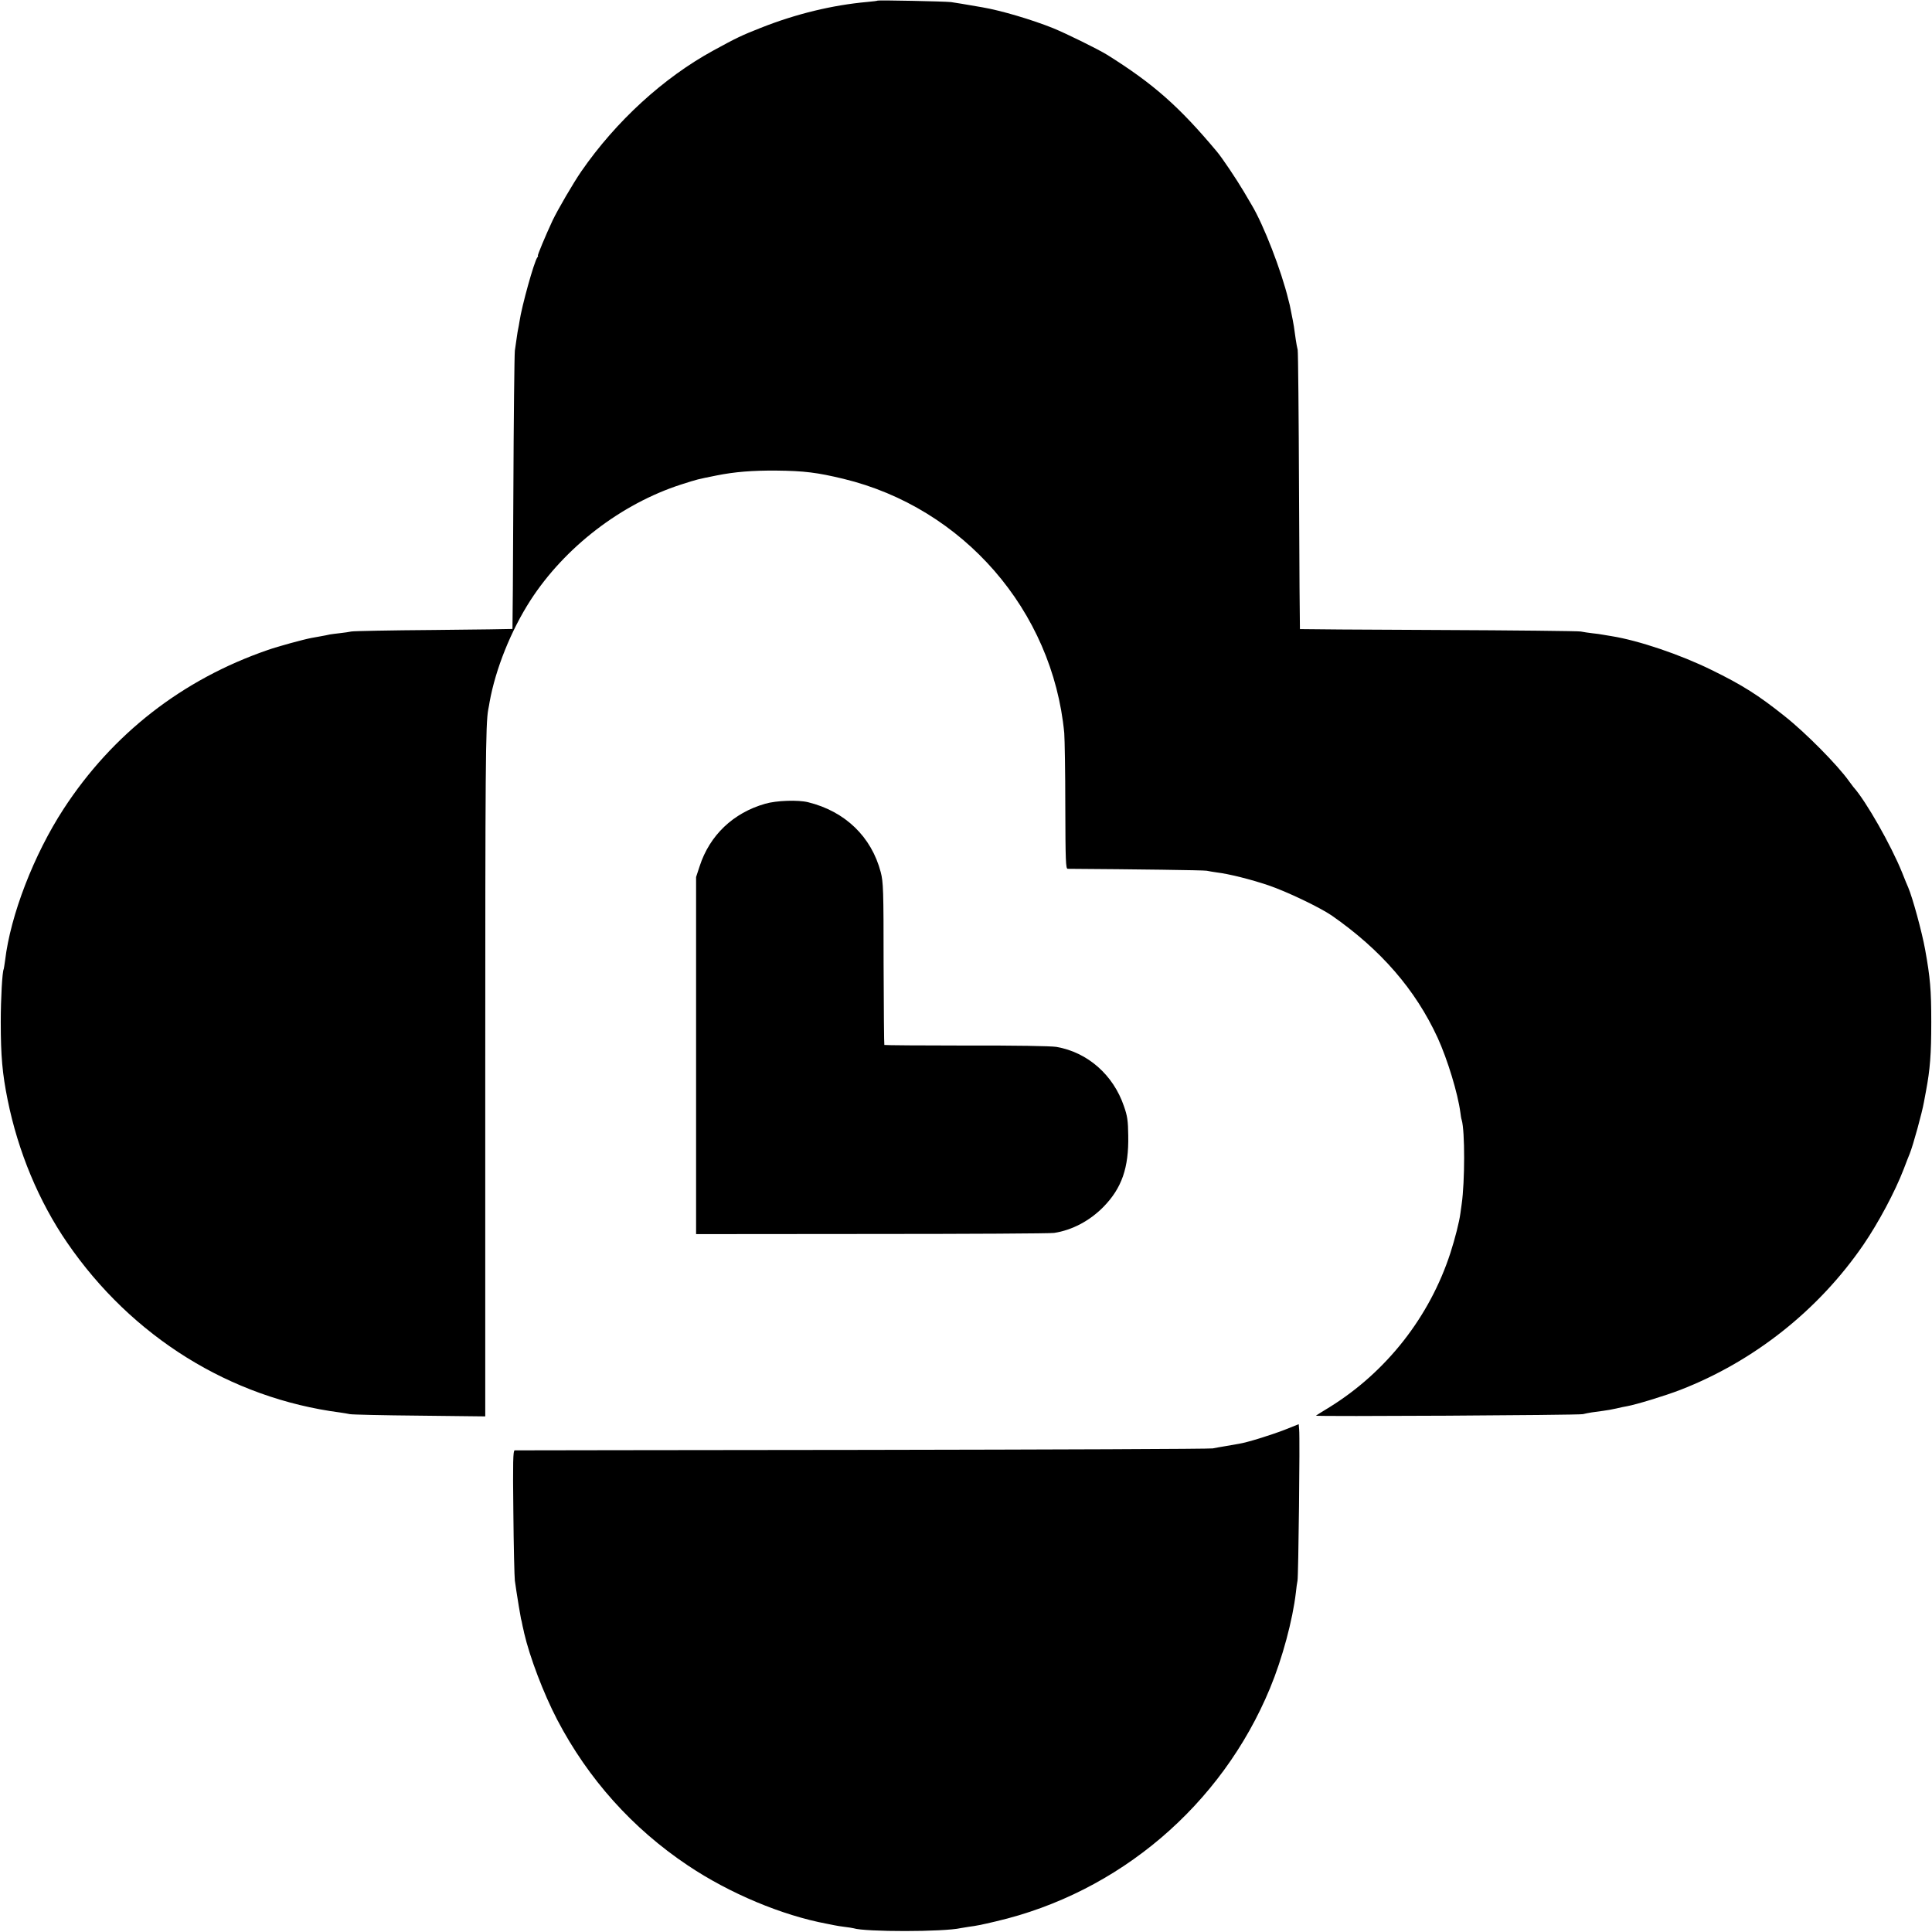
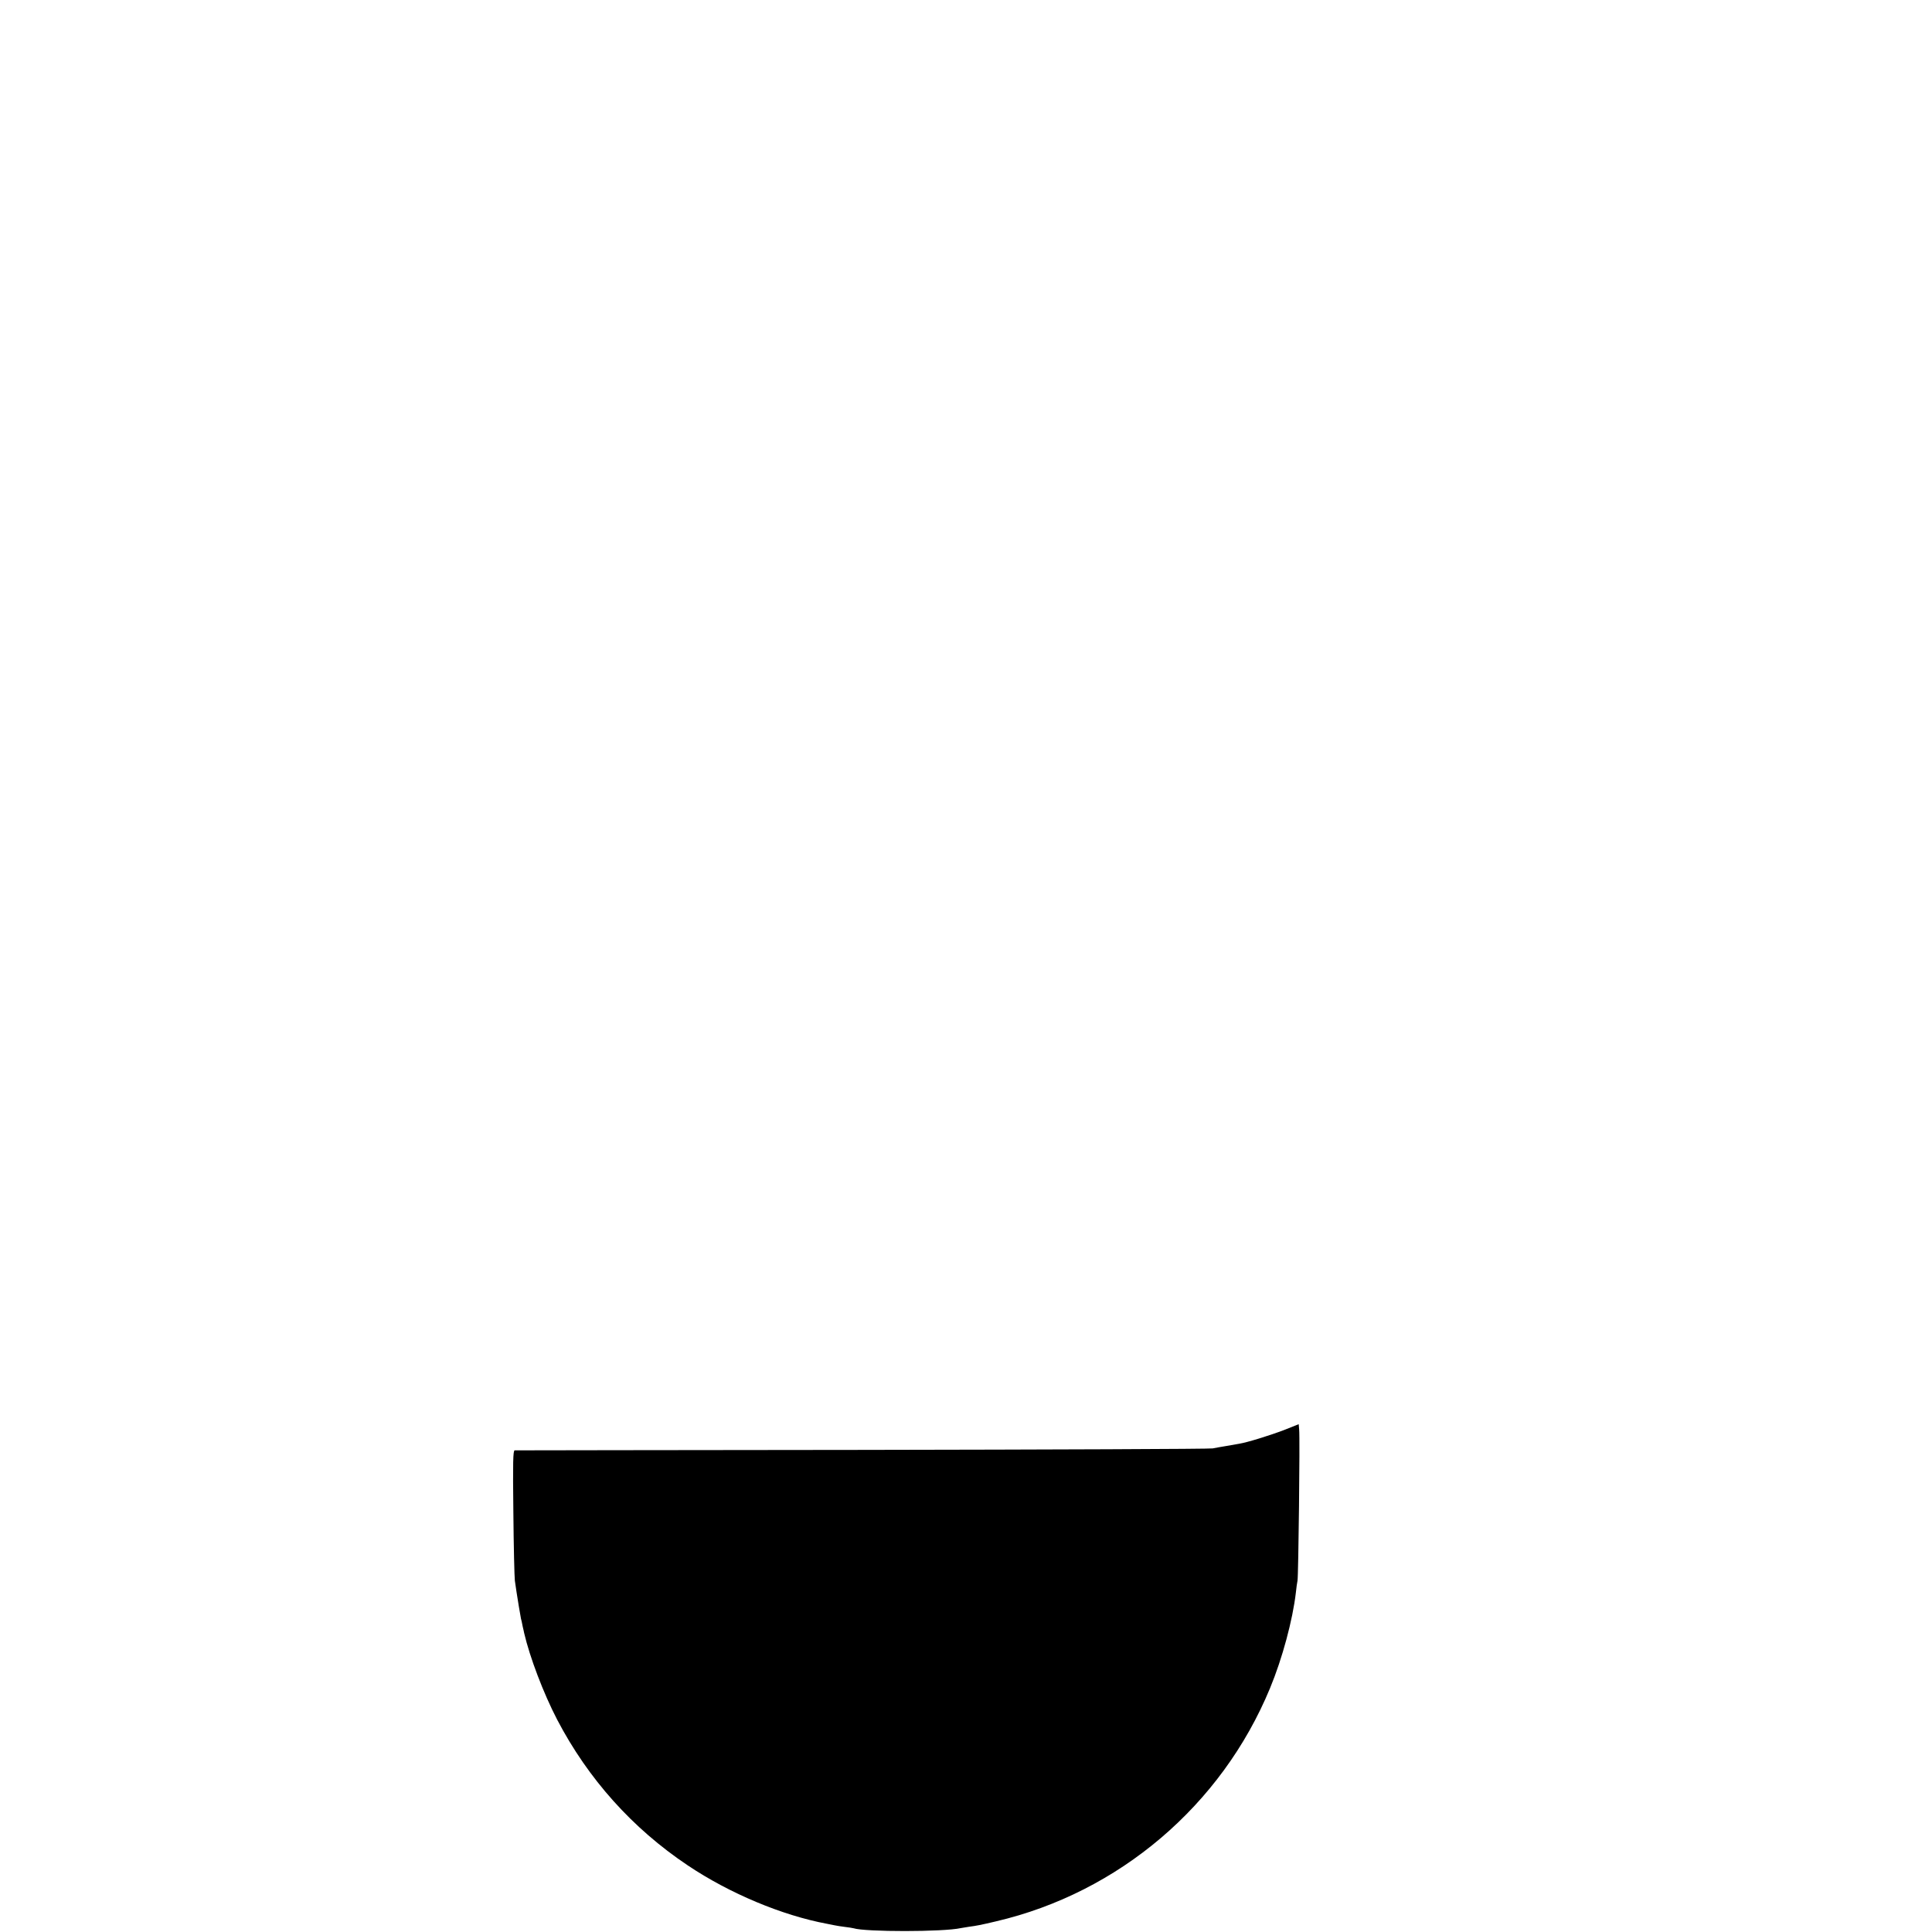
<svg xmlns="http://www.w3.org/2000/svg" version="1.0" width="1292pt" height="1292pt" viewBox="0 0 1292 1292" preserveAspectRatio="xMidYMid meet">
  <g transform="translate(0,1292) scale(0.1,-0.1)" fill="#000000" stroke="none">
-     <path d="M5869 12916 c-2 -2 -33 -6 -69 -9 -234 -21 -477 -80 -712 -173 -129 -51 -161 -66 -318 -152 -333 -182 -650 -472 -882 -807 -55 -80 -157 -255 -193 -330 -47 -101 -103 -235 -98 -235 3 0 1 -6 -4 -12 -21 -27 -104 -325 -119 -428 -3 -19 -7 -42 -9 -50 -2 -8 -6 -33 -9 -55 -3 -22 -9 -62 -13 -90 -3 -27 -8 -457 -10 -955 -2 -497 -5 -905 -6 -906 -1 -1 -238 -4 -527 -7 -289 -2 -536 -7 -550 -10 -14 -3 -47 -8 -75 -11 -27 -3 -59 -7 -70 -9 -11 -3 -38 -8 -60 -12 -22 -4 -50 -9 -61 -11 -54 -10 -226 -57 -294 -81 -571 -197 -1038 -561 -1365 -1063 -199 -306 -355 -710 -391 -1013 -4 -29 -8 -54 -9 -57 -10 -17 -20 -198 -20 -355 0 -228 11 -347 46 -520 70 -347 209 -680 398 -955 432 -630 1091 -1040 1826 -1136 22 -3 51 -8 65 -11 14 -3 223 -8 465 -10 l440 -5 0 2279 c0 2070 2 2351 20 2448 3 17 8 39 9 50 40 222 143 478 273 680 230 356 608 646 1008 775 117 37 102 33 235 60 124 25 243 34 400 33 190 -2 275 -13 450 -55 802 -194 1399 -881 1477 -1700 3 -40 7 -261 7 -490 1 -365 3 -418 16 -418 454 -3 911 -9 930 -13 14 -3 43 -8 65 -11 84 -10 230 -47 346 -86 124 -42 343 -147 424 -202 329 -229 560 -495 709 -818 66 -145 135 -371 152 -500 2 -19 6 -42 9 -50 22 -74 21 -414 0 -560 -3 -19 -7 -48 -9 -65 -7 -55 -36 -169 -67 -265 -139 -427 -428 -795 -809 -1031 -47 -28 -87 -54 -90 -56 -8 -7 1753 3 1785 10 37 9 77 15 134 22 24 3 65 10 90 16 25 6 57 13 71 15 62 11 255 70 356 109 493 191 926 534 1226 972 99 145 210 352 268 503 18 47 36 94 41 105 23 57 83 276 95 345 3 14 9 48 14 75 27 144 35 244 35 460 0 216 -7 296 -41 485 -22 121 -84 347 -113 415 -5 11 -24 56 -41 100 -73 181 -242 479 -325 571 -5 7 -19 25 -30 40 -75 106 -290 324 -432 436 -173 138 -281 207 -488 308 -207 102 -487 197 -669 226 -21 3 -48 8 -60 10 -11 2 -41 7 -66 9 -25 3 -61 8 -80 12 -19 3 -449 8 -955 10 -505 2 -920 5 -922 6 -1 1 -4 416 -6 922 -2 506 -6 931 -9 945 -4 14 -9 45 -13 70 -11 82 -15 105 -20 130 -12 61 -19 95 -20 100 -1 3 -5 19 -9 35 -47 195 -166 502 -246 635 -5 8 -29 49 -53 90 -48 81 -145 226 -180 267 -252 301 -424 453 -734 647 -64 39 -269 140 -359 177 -144 58 -351 119 -474 140 -125 22 -177 30 -210 35 -43 5 -486 14 -491 10z" />
-     <path d="M5117 7545 c-214 -61 -371 -211 -438 -417 l-24 -73 0 -1194 0 -1194 1175 1 c646 0 1195 3 1219 7 120 18 239 81 331 175 122 125 169 261 165 475 -1 101 -6 133 -29 198 -71 209 -243 360 -451 396 -37 6 -273 10 -603 9 -299 0 -545 2 -548 4 -2 2 -4 247 -5 544 0 493 -2 545 -19 611 -62 237 -238 407 -485 468 -67 17 -213 12 -288 -10z" />
    <path d="M8590 3358 c-97 -37 -248 -84 -304 -93 -17 -3 -56 -10 -86 -15 -30 -5 -71 -12 -90 -16 -19 -4 -1074 -8 -2345 -10 -1270 -1 -2316 -3 -2323 -3 -11 -1 -13 -75 -9 -413 2 -227 7 -433 10 -458 4 -25 8 -58 11 -75 5 -36 27 -166 30 -180 2 -5 7 -28 11 -50 5 -22 10 -42 10 -45 38 -163 129 -403 221 -580 207 -396 503 -727 874 -975 279 -187 630 -334 930 -390 14 -3 36 -7 50 -10 14 -3 45 -8 70 -11 25 -3 51 -7 58 -9 77 -25 602 -25 717 1 11 2 36 6 55 9 47 6 79 12 180 36 823 192 1509 776 1833 1559 83 200 152 458 173 640 3 30 8 66 11 80 6 28 17 954 11 1010 l-3 36 -95 -38z" />
  </g>
</svg>